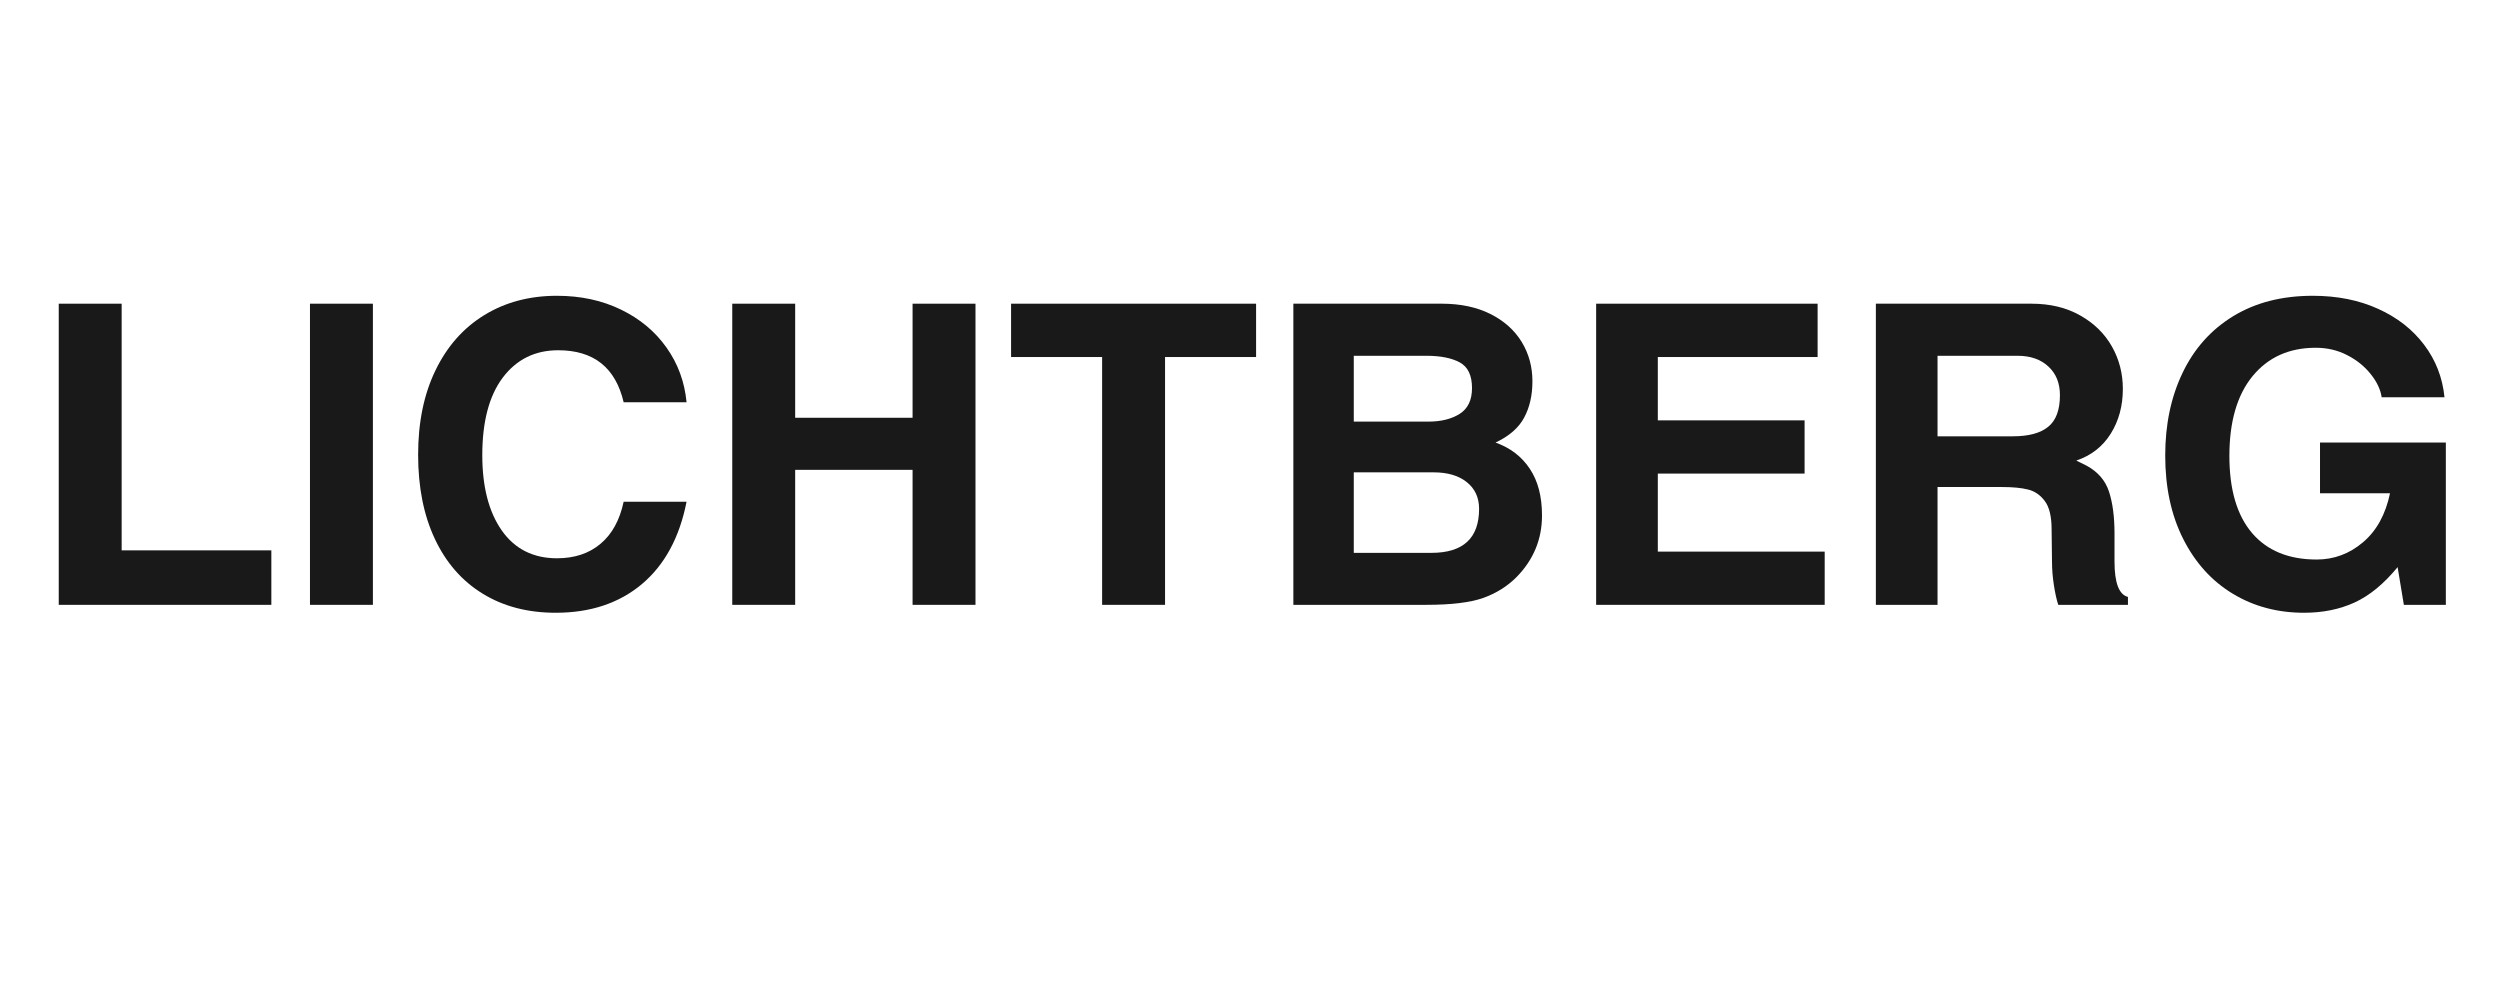
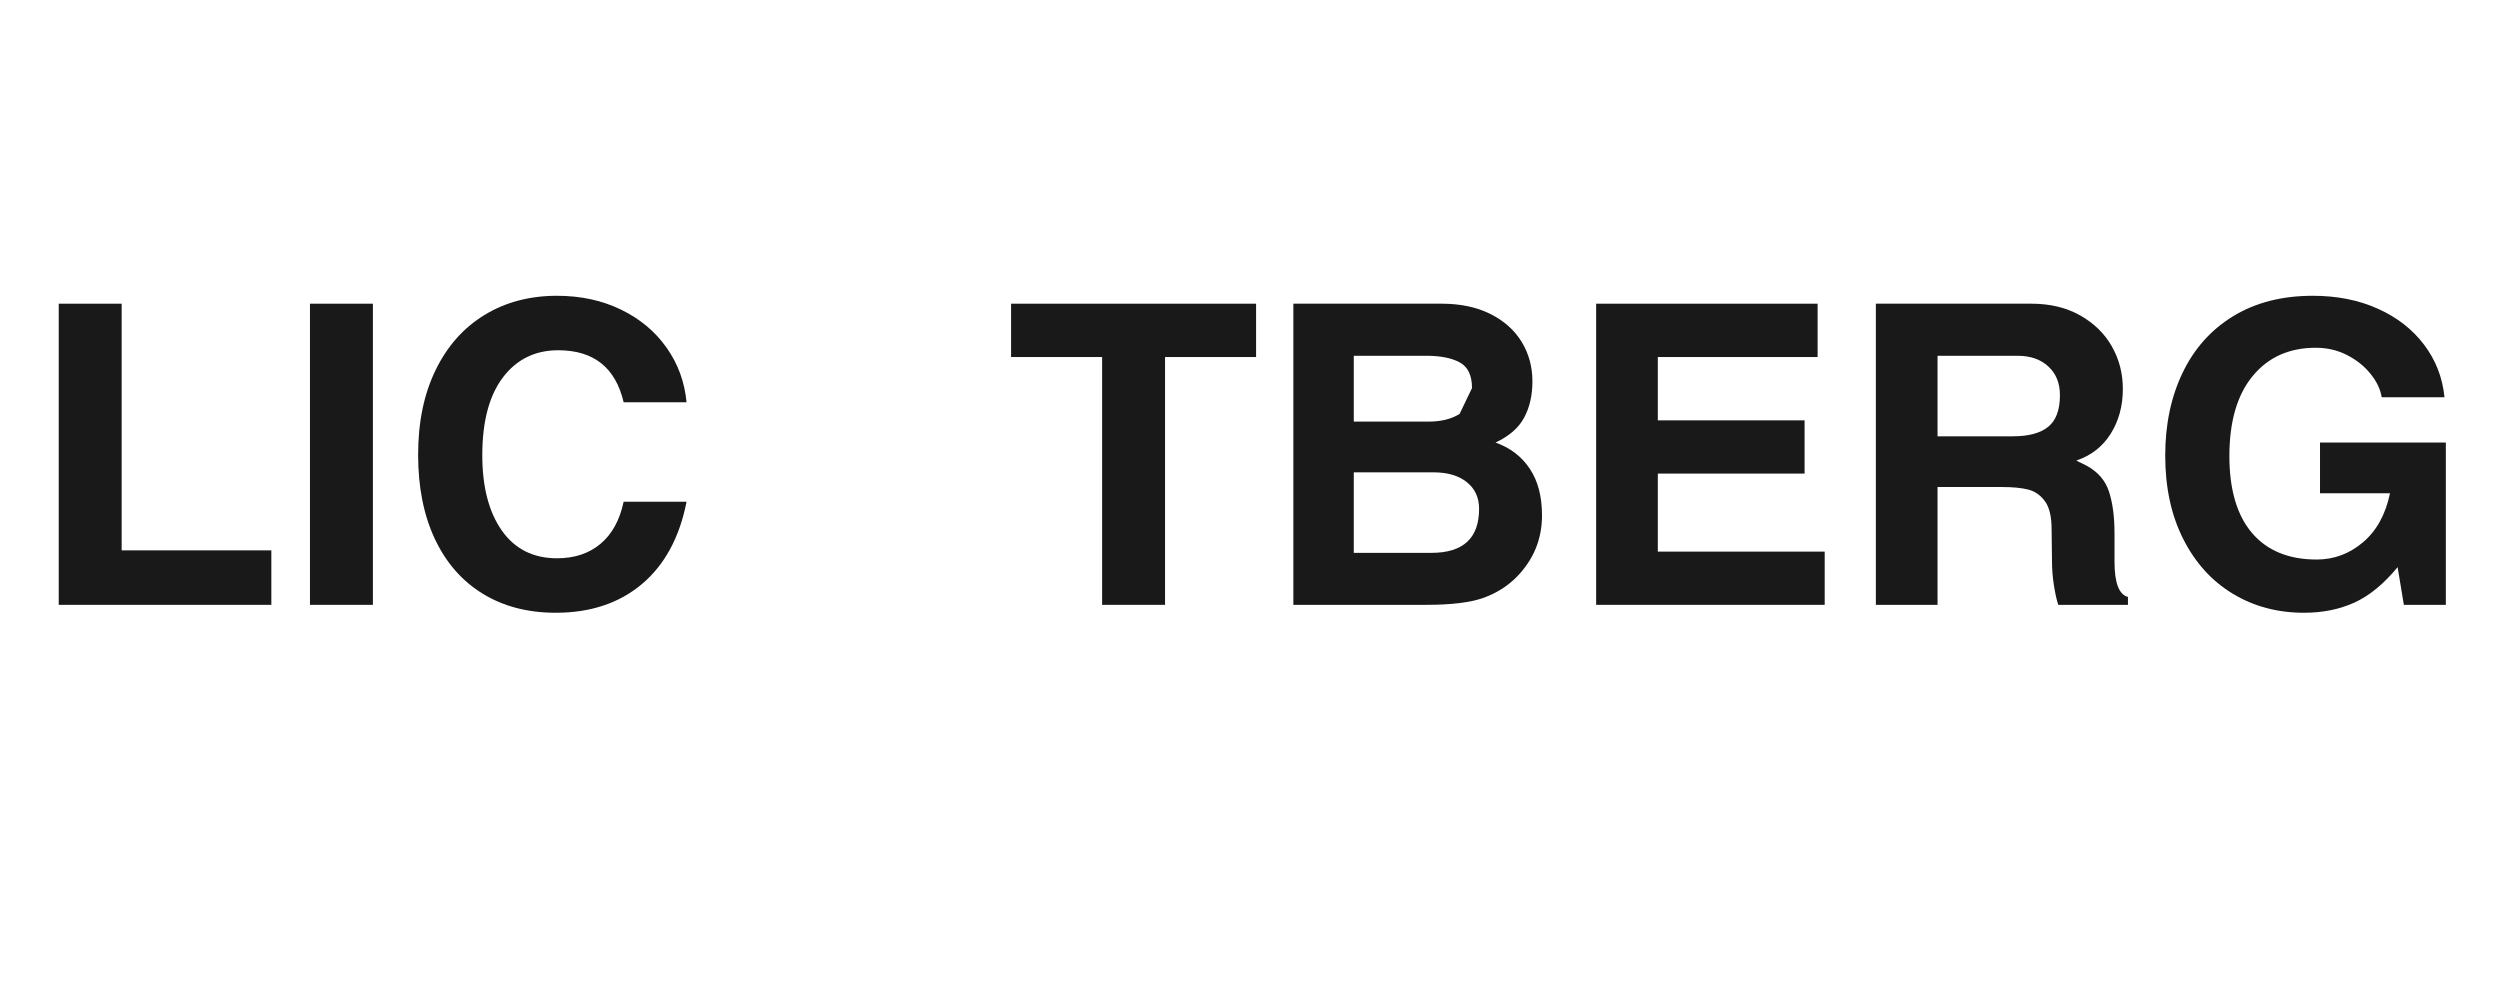
<svg xmlns="http://www.w3.org/2000/svg" version="1.0" preserveAspectRatio="xMidYMid meet" height="200" viewBox="0 0 375 150" zoomAndPan="magnify" width="500">
  <defs>
    <g />
    <clipPath id="ee4e80c58f">
      <path clip-rule="nonzero" d="M 59 0.16 L 100 0.16 L 100 48 L 59 48 Z M 59 0.16" />
    </clipPath>
    <clipPath id="8a661ac6c5">
      <path clip-rule="nonzero" d="M 321 0.16 L 364 0.16 L 364 48 L 321 48 Z M 321 0.16" />
    </clipPath>
    <clipPath id="ea903785c1">
      <rect height="61" y="0" width="369" x="0" />
    </clipPath>
  </defs>
  <g transform="matrix(1, 0, 0, 1, 3, 44)">
    <g clip-path="url(#ea903785c1)">
      <g fill-opacity="1" fill="#191919">
        <g transform="translate(1.03, 46.726)">
          <g>
            <path d="M 36.672 -8.172 L 36.672 0 L 4.781 0 L 4.781 -45.172 L 14.219 -45.172 L 14.219 -8.172 Z M 36.672 -8.172" />
          </g>
        </g>
      </g>
      <g fill-opacity="1" fill="#191919">
        <g transform="translate(39.465, 46.726)">
          <g>
            <path d="M 4.031 0 L 4.031 -45.172 L 13.469 -45.172 L 13.469 0 Z M 4.031 0" />
          </g>
        </g>
      </g>
      <g clip-path="url(#ee4e80c58f)">
        <g fill-opacity="1" fill="#191919">
          <g transform="translate(56.953, 46.726)">
            <g>
              <path d="M 23.781 -38.188 C 20.301 -38.188 17.531 -36.82 15.469 -34.094 C 13.414 -31.363 12.391 -27.484 12.391 -22.453 C 12.391 -17.711 13.363 -13.945 15.312 -11.156 C 17.27 -8.375 20.031 -6.984 23.594 -6.984 C 26.227 -6.984 28.406 -7.707 30.125 -9.156 C 31.852 -10.602 33.008 -12.707 33.594 -15.469 L 43.031 -15.469 C 41.977 -10.102 39.742 -5.984 36.328 -3.109 C 32.91 -0.242 28.602 1.188 23.406 1.188 C 19.207 1.188 15.555 0.234 12.453 -1.672 C 9.348 -3.578 6.957 -6.312 5.281 -9.875 C 3.602 -13.438 2.766 -17.648 2.766 -22.516 C 2.766 -27.379 3.633 -31.602 5.375 -35.188 C 7.113 -38.781 9.555 -41.539 12.703 -43.469 C 15.848 -45.395 19.477 -46.359 23.594 -46.359 C 27.156 -46.359 30.359 -45.664 33.203 -44.281 C 36.055 -42.895 38.332 -40.992 40.031 -38.578 C 41.738 -36.172 42.738 -33.441 43.031 -30.391 L 33.594 -30.391 C 32.375 -35.586 29.102 -38.188 23.781 -38.188 Z M 23.781 -38.188" />
            </g>
          </g>
        </g>
      </g>
      <g fill-opacity="1" fill="#191919">
        <g transform="translate(102.37, 46.726)">
          <g>
-             <path d="M 31.516 -28.062 L 31.516 -45.172 L 40.953 -45.172 L 40.953 0 L 31.516 0 L 31.516 -20.25 L 13.906 -20.25 L 13.906 0 L 4.469 0 L 4.469 -45.172 L 13.906 -45.172 L 13.906 -28.062 Z M 31.516 -28.062" />
-           </g>
+             </g>
        </g>
      </g>
      <g fill-opacity="1" fill="#191919">
        <g transform="translate(147.788, 46.726)">
          <g>
            <path d="M 23.969 -37.172 L 23.969 0 L 14.531 0 L 14.531 -37.172 L 0.875 -37.172 L 0.875 -45.172 L 37.625 -45.172 L 37.625 -37.172 Z M 23.969 -37.172" />
          </g>
        </g>
      </g>
      <g fill-opacity="1" fill="#191919">
        <g transform="translate(186.223, 46.726)">
          <g>
-             <path d="M 40.641 -33.531 C 40.641 -31.438 40.227 -29.625 39.406 -28.094 C 38.594 -26.562 37.16 -25.312 35.109 -24.344 C 37.328 -23.551 39.039 -22.238 40.25 -20.406 C 41.469 -18.582 42.078 -16.25 42.078 -13.406 C 42.078 -9.832 40.801 -6.75 38.25 -4.156 C 36.863 -2.77 35.195 -1.727 33.25 -1.031 C 31.301 -0.344 28.457 0 24.719 0 L 4.781 0 L 4.781 -45.172 L 27.047 -45.172 C 29.859 -45.172 32.289 -44.656 34.344 -43.625 C 36.395 -42.594 37.957 -41.195 39.031 -39.438 C 40.102 -37.676 40.641 -35.707 40.641 -33.531 Z M 31.578 -32.516 C 31.578 -34.41 30.969 -35.691 29.75 -36.359 C 28.539 -37.023 26.863 -37.359 24.719 -37.359 L 13.844 -37.359 L 13.844 -27.484 L 25.031 -27.484 C 26.926 -27.484 28.488 -27.867 29.719 -28.641 C 30.957 -29.422 31.578 -30.711 31.578 -32.516 Z M 32.641 -14.406 C 32.641 -16.082 32.031 -17.41 30.812 -18.391 C 29.602 -19.379 27.93 -19.875 25.797 -19.875 L 13.844 -19.875 L 13.844 -7.797 L 25.484 -7.797 C 30.254 -7.797 32.641 -10 32.641 -14.406 Z M 32.641 -14.406" />
+             <path d="M 40.641 -33.531 C 40.641 -31.438 40.227 -29.625 39.406 -28.094 C 38.594 -26.562 37.16 -25.312 35.109 -24.344 C 37.328 -23.551 39.039 -22.238 40.25 -20.406 C 41.469 -18.582 42.078 -16.25 42.078 -13.406 C 42.078 -9.832 40.801 -6.75 38.25 -4.156 C 36.863 -2.77 35.195 -1.727 33.25 -1.031 C 31.301 -0.344 28.457 0 24.719 0 L 4.781 0 L 4.781 -45.172 L 27.047 -45.172 C 29.859 -45.172 32.289 -44.656 34.344 -43.625 C 36.395 -42.594 37.957 -41.195 39.031 -39.438 C 40.102 -37.676 40.641 -35.707 40.641 -33.531 Z M 31.578 -32.516 C 31.578 -34.41 30.969 -35.691 29.75 -36.359 C 28.539 -37.023 26.863 -37.359 24.719 -37.359 L 13.844 -37.359 L 13.844 -27.484 L 25.031 -27.484 C 26.926 -27.484 28.488 -27.867 29.719 -28.641 Z M 32.641 -14.406 C 32.641 -16.082 32.031 -17.41 30.812 -18.391 C 29.602 -19.379 27.93 -19.875 25.797 -19.875 L 13.844 -19.875 L 13.844 -7.797 L 25.484 -7.797 C 30.254 -7.797 32.641 -10 32.641 -14.406 Z M 32.641 -14.406" />
          </g>
        </g>
      </g>
      <g fill-opacity="1" fill="#191919">
        <g transform="translate(231.641, 46.726)">
          <g>
            <path d="M 14.031 -37.172 L 14.031 -27.672 L 36.047 -27.672 L 36.047 -19.688 L 14.031 -19.688 L 14.031 -7.984 L 39.062 -7.984 L 39.062 0 L 4.781 0 L 4.781 -45.172 L 38 -45.172 L 38 -37.172 Z M 14.031 -37.172" />
          </g>
        </g>
      </g>
      <g fill-opacity="1" fill="#191919">
        <g transform="translate(273.599, 46.726)">
          <g>
            <path d="M 41.828 -32.391 C 41.828 -29.836 41.219 -27.594 40 -25.656 C 38.789 -23.727 37.07 -22.391 34.844 -21.641 L 36.359 -20.891 C 38.078 -19.961 39.207 -18.66 39.75 -16.984 C 40.301 -15.305 40.578 -13.207 40.578 -10.688 L 40.578 -6.484 C 40.578 -3.297 41.25 -1.531 42.594 -1.188 L 42.594 0 L 32.141 0 C 31.891 -0.75 31.672 -1.734 31.484 -2.953 C 31.297 -4.172 31.203 -5.328 31.203 -6.422 L 31.141 -11.328 C 31.141 -13.254 30.801 -14.664 30.125 -15.562 C 29.457 -16.469 28.617 -17.047 27.609 -17.297 C 26.609 -17.547 25.312 -17.672 23.719 -17.672 L 14.031 -17.672 L 14.031 0 L 4.781 0 L 4.781 -45.172 L 28.125 -45.172 C 30.926 -45.172 33.363 -44.582 35.438 -43.406 C 37.52 -42.227 39.102 -40.676 40.188 -38.75 C 41.281 -36.82 41.828 -34.703 41.828 -32.391 Z M 32.391 -31.453 C 32.391 -33.254 31.812 -34.688 30.656 -35.75 C 29.508 -36.82 27.973 -37.359 26.047 -37.359 L 14.031 -37.359 L 14.031 -25.281 L 25.344 -25.281 C 27.695 -25.281 29.457 -25.754 30.625 -26.703 C 31.801 -27.648 32.391 -29.234 32.391 -31.453 Z M 32.391 -31.453" />
          </g>
        </g>
      </g>
      <g clip-path="url(#8a661ac6c5)">
        <g fill-opacity="1" fill="#191919">
          <g transform="translate(319.017, 46.726)">
            <g>
              <path d="M 44.656 -31.141 L 35.234 -31.141 C 35.055 -32.316 34.504 -33.477 33.578 -34.625 C 32.66 -35.781 31.488 -36.723 30.062 -37.453 C 28.645 -38.191 27.07 -38.562 25.344 -38.562 C 21.363 -38.562 18.207 -37.145 15.875 -34.312 C 13.551 -31.477 12.391 -27.484 12.391 -22.328 C 12.391 -17.297 13.52 -13.445 15.781 -10.781 C 18.051 -8.125 21.285 -6.797 25.484 -6.797 C 28.078 -6.797 30.391 -7.656 32.422 -9.375 C 34.461 -11.094 35.816 -13.547 36.484 -16.734 L 25.984 -16.734 L 25.984 -24.344 L 44.859 -24.344 L 44.859 0 L 38.562 0 L 37.625 -5.656 C 35.562 -3.145 33.406 -1.375 31.156 -0.344 C 28.914 0.676 26.395 1.188 23.594 1.188 C 19.602 1.188 16.035 0.234 12.891 -1.672 C 9.742 -3.578 7.27 -6.312 5.469 -9.875 C 3.664 -13.438 2.766 -17.609 2.766 -22.391 C 2.766 -27.047 3.633 -31.188 5.375 -34.812 C 7.113 -38.445 9.648 -41.281 12.984 -43.312 C 16.316 -45.344 20.289 -46.359 24.906 -46.359 C 28.562 -46.359 31.82 -45.707 34.688 -44.406 C 37.562 -43.113 39.867 -41.312 41.609 -39 C 43.348 -36.695 44.363 -34.078 44.656 -31.141 Z M 44.656 -31.141" />
            </g>
          </g>
        </g>
      </g>
    </g>
  </g>
</svg>